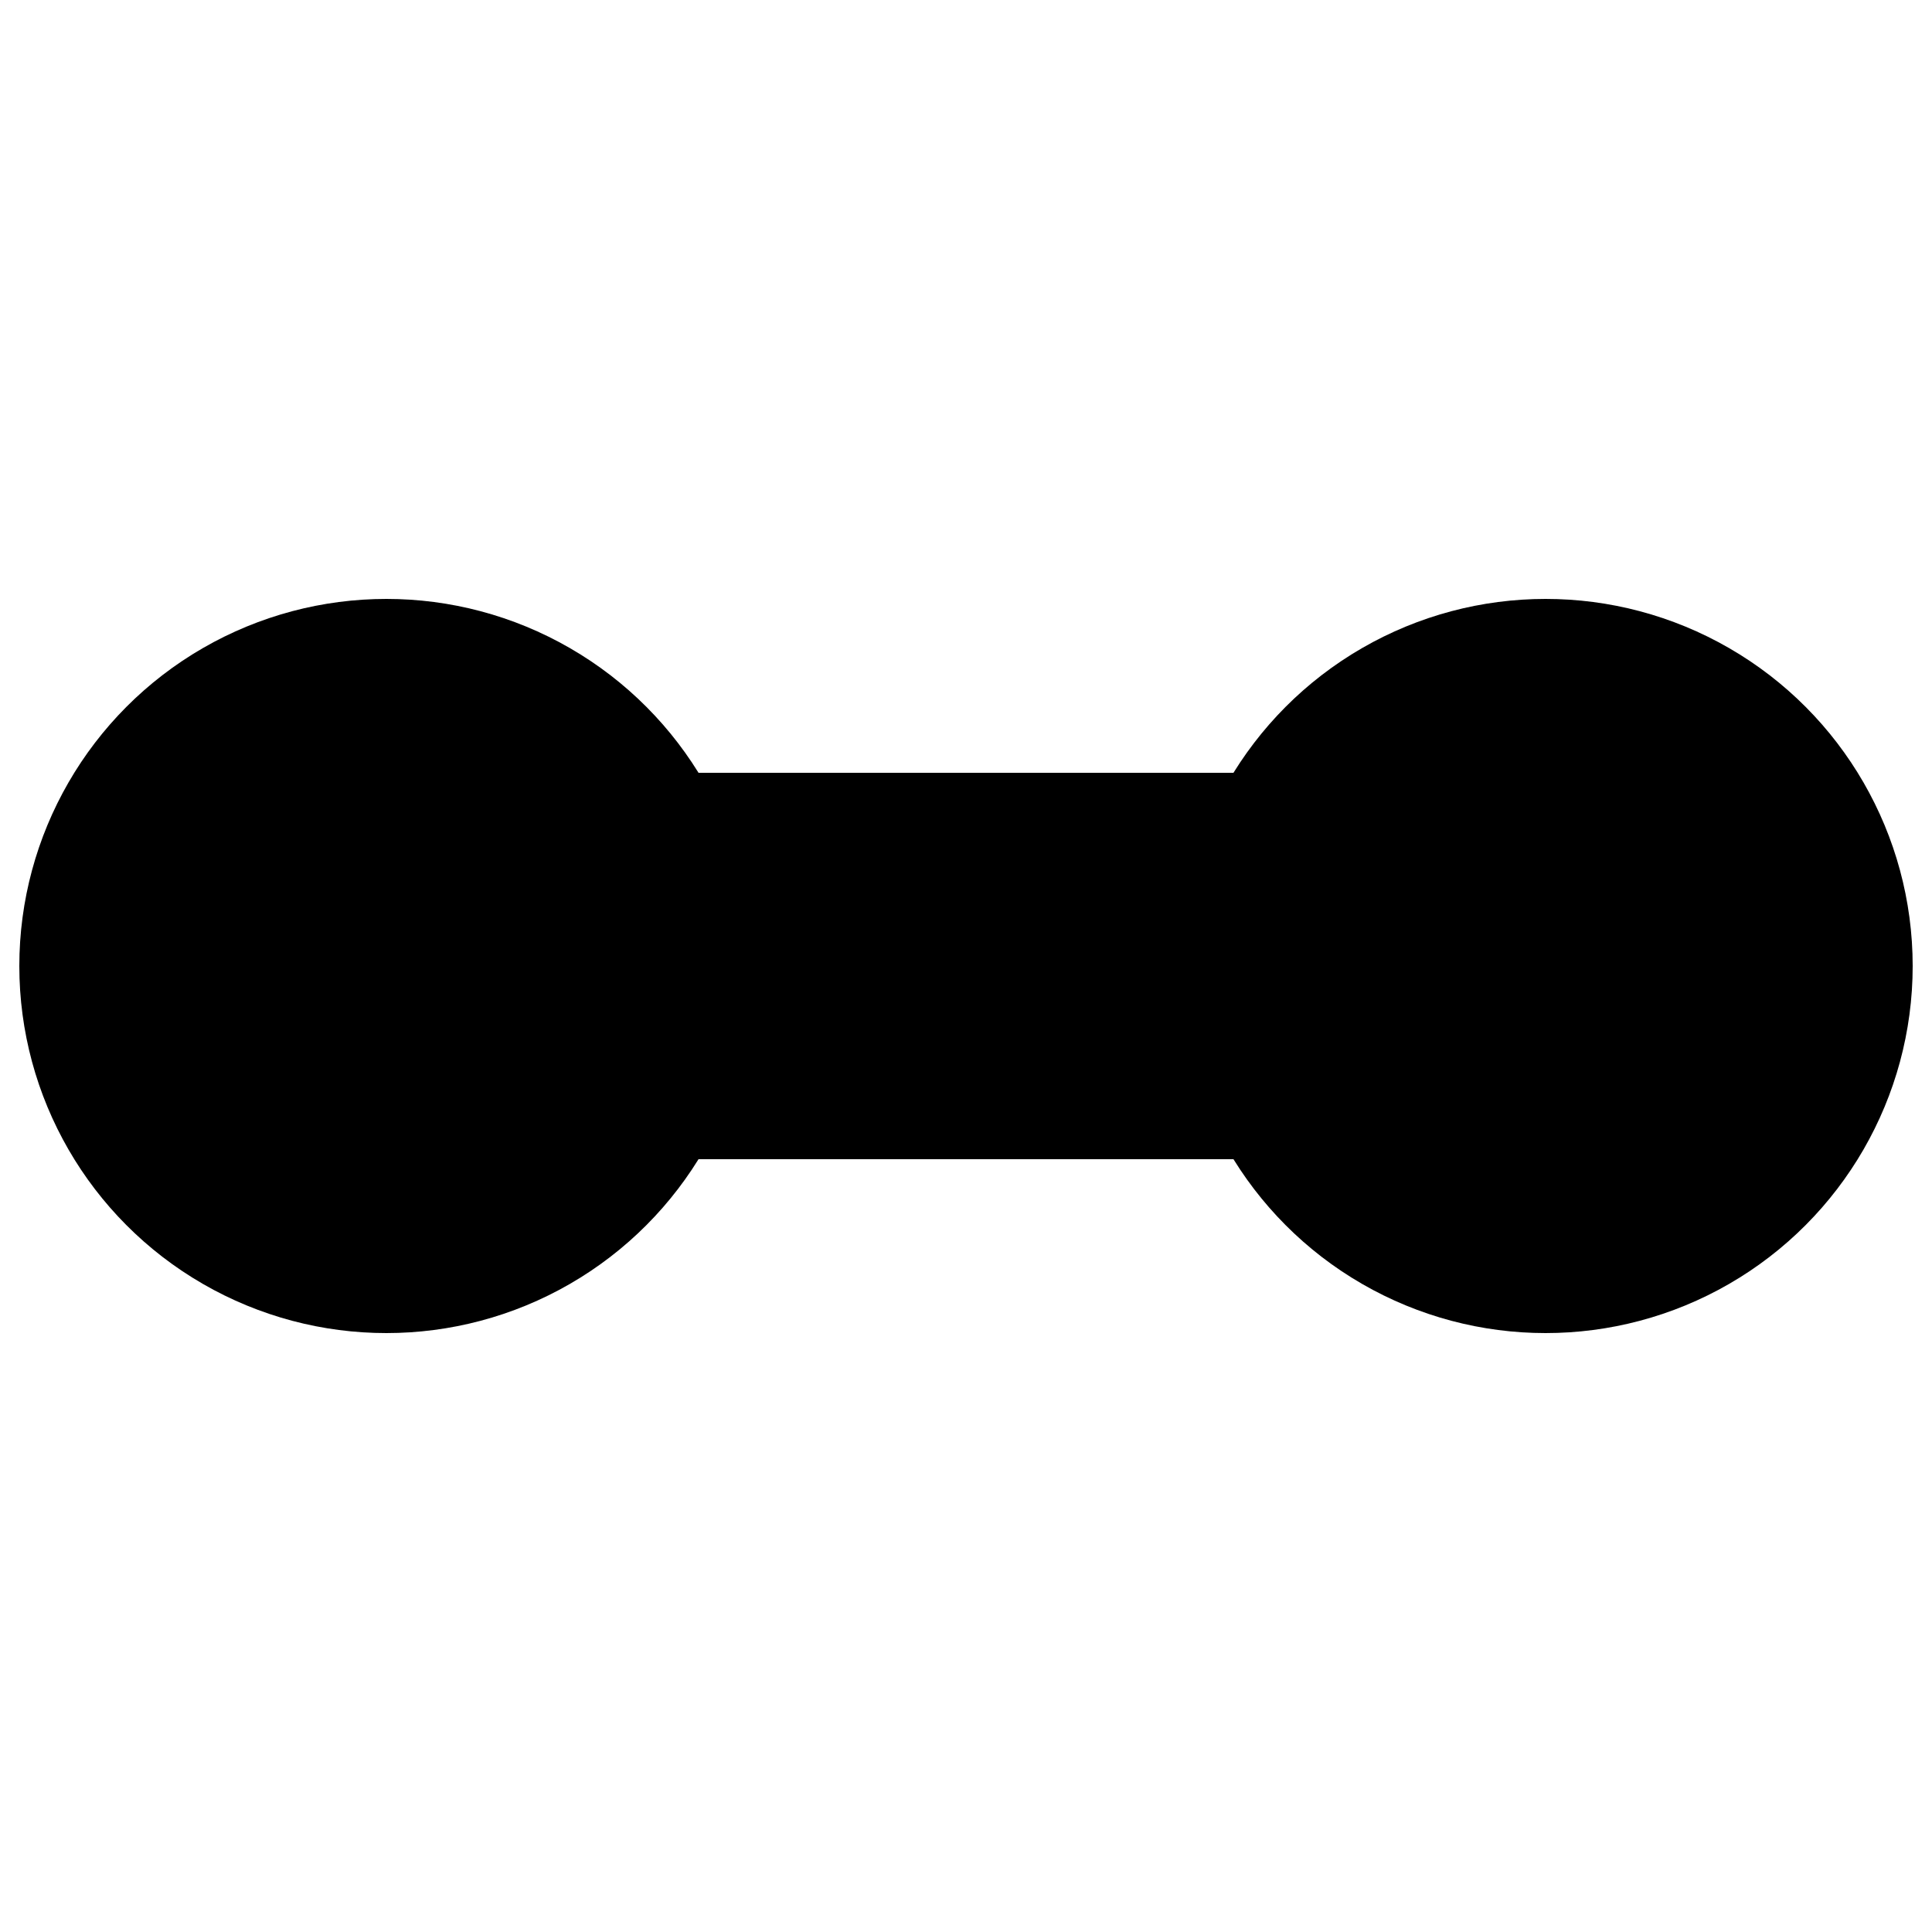
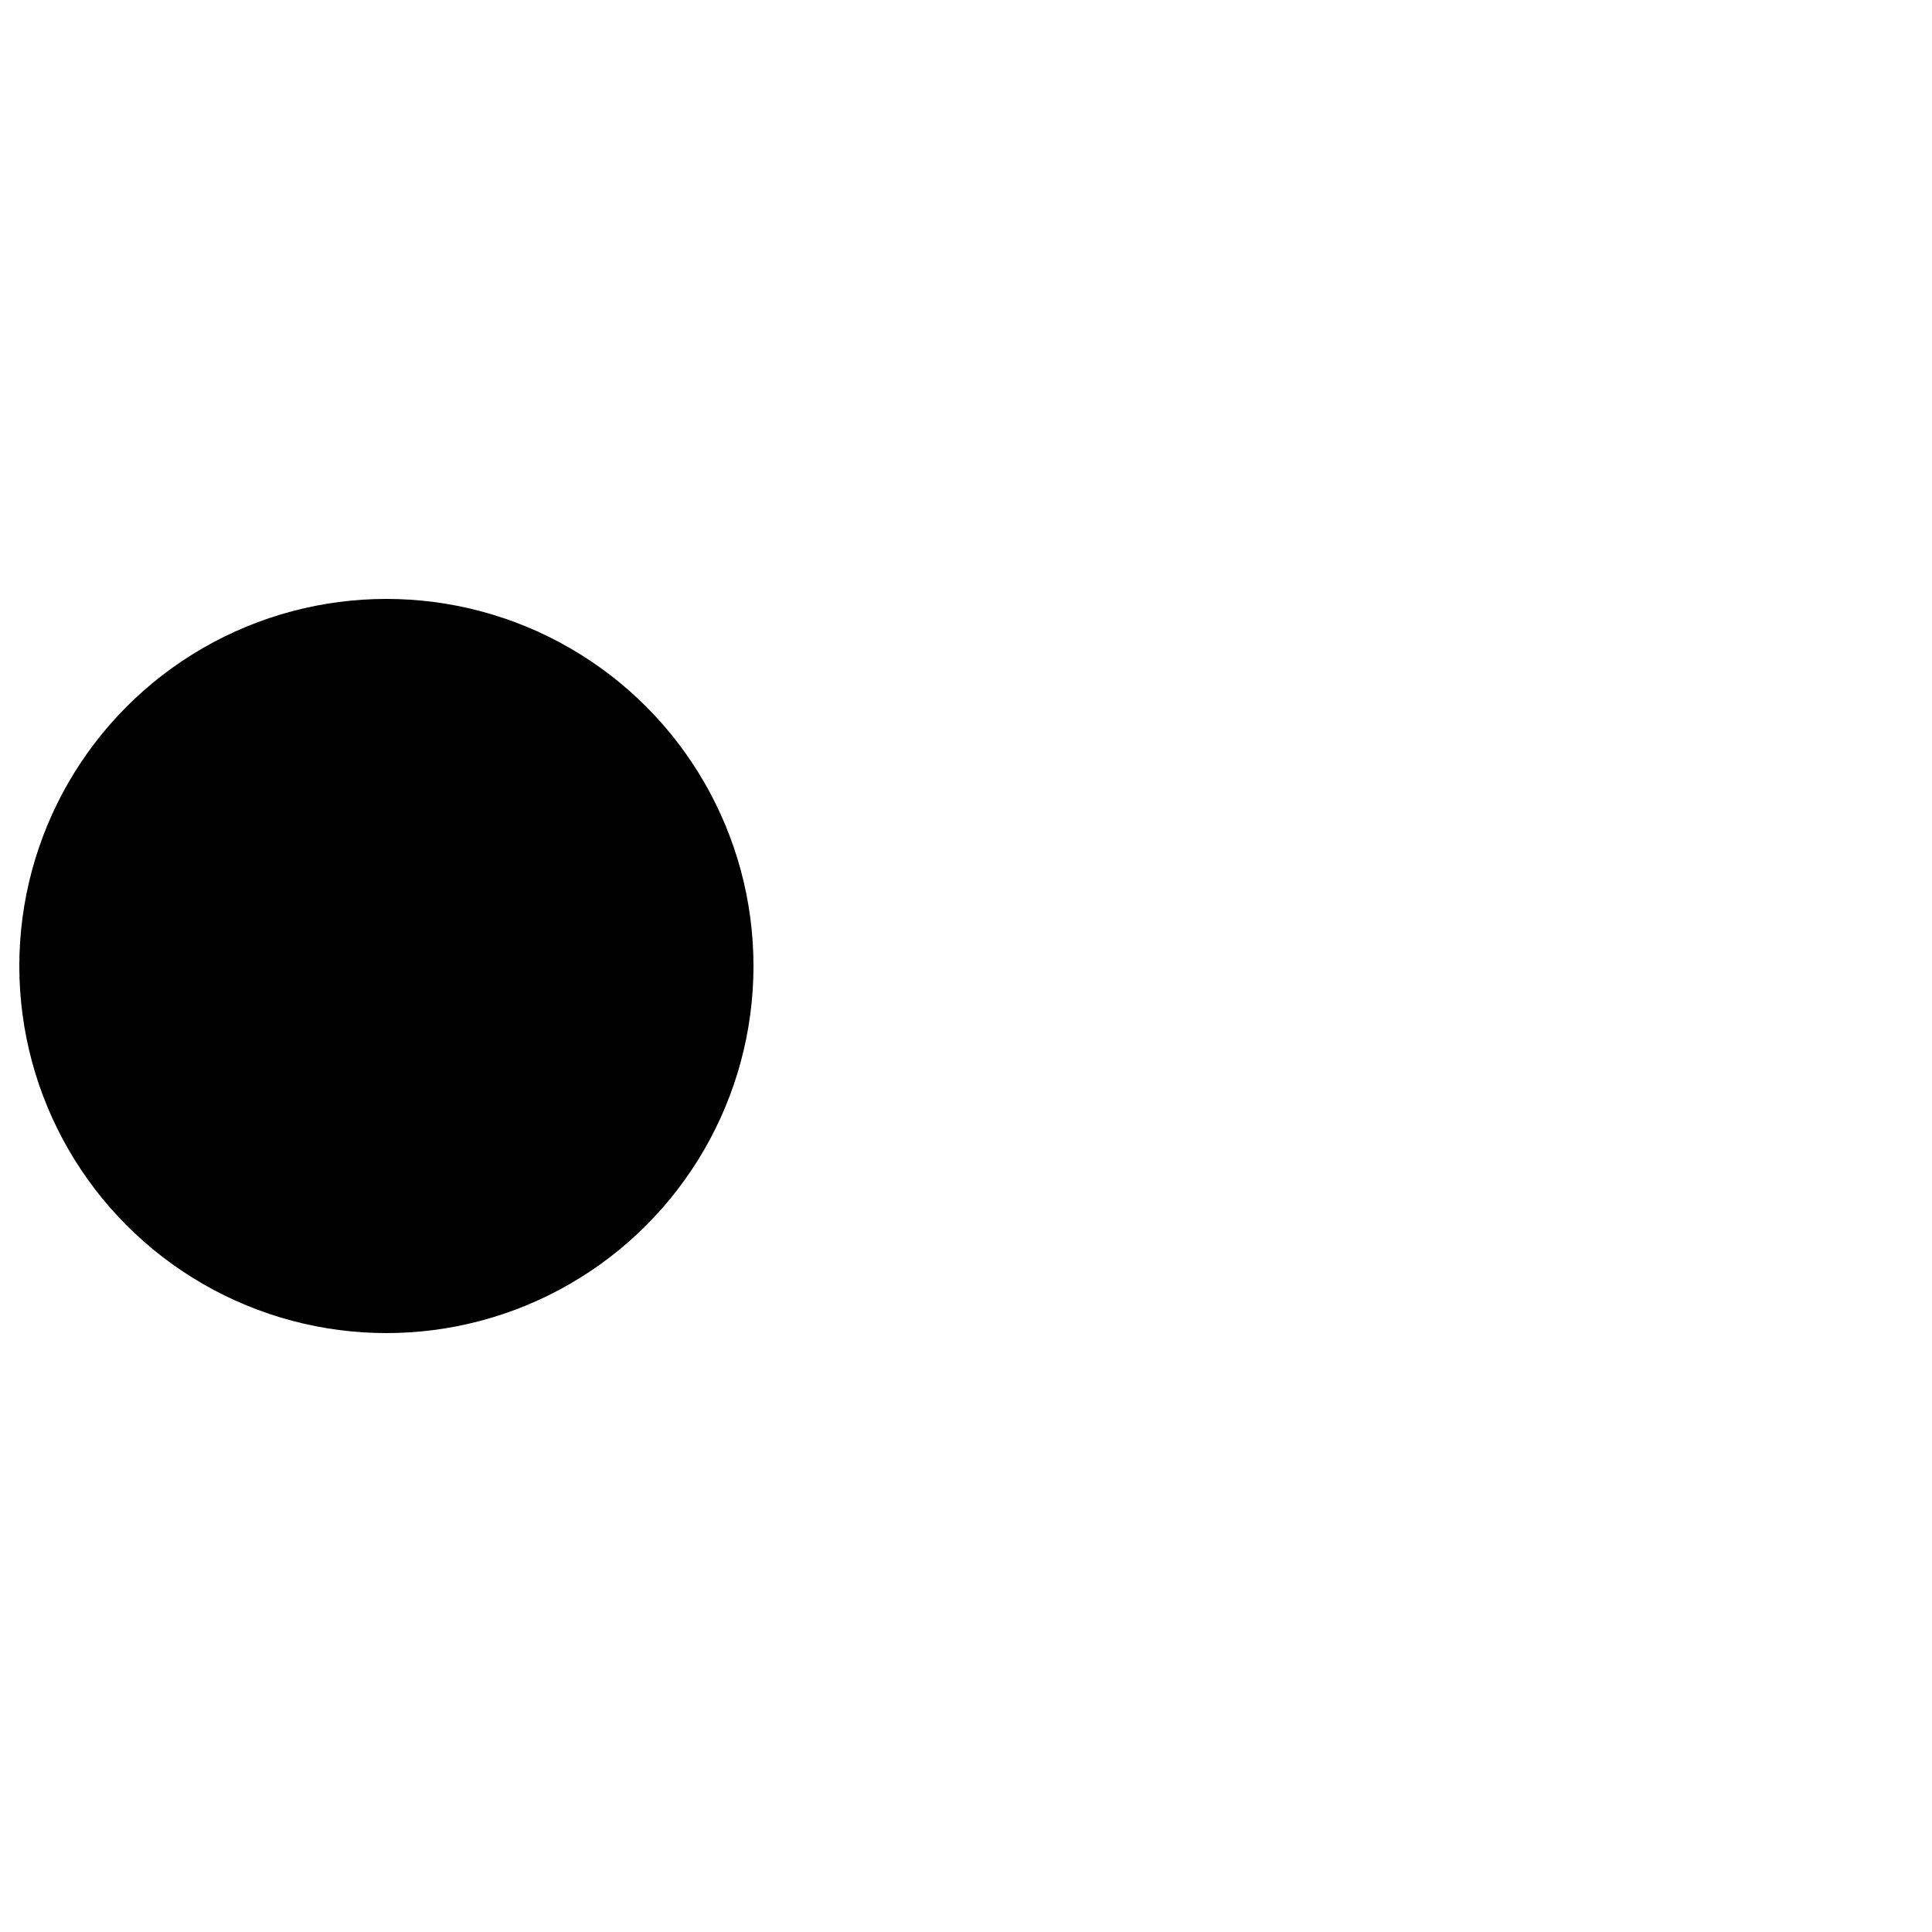
<svg xmlns="http://www.w3.org/2000/svg" viewBox="0 0 100 100" fill="none" stroke="#000" stroke-width="8" stroke-linecap="round" stroke-linejoin="round">
  <circle cx="20" cy="50" r="15" fill="#000" />
-   <circle cx="80" cy="50" r="15" fill="#000" />
-   <rect x="20" y="44" width="60" height="12" fill="#000" />
</svg>